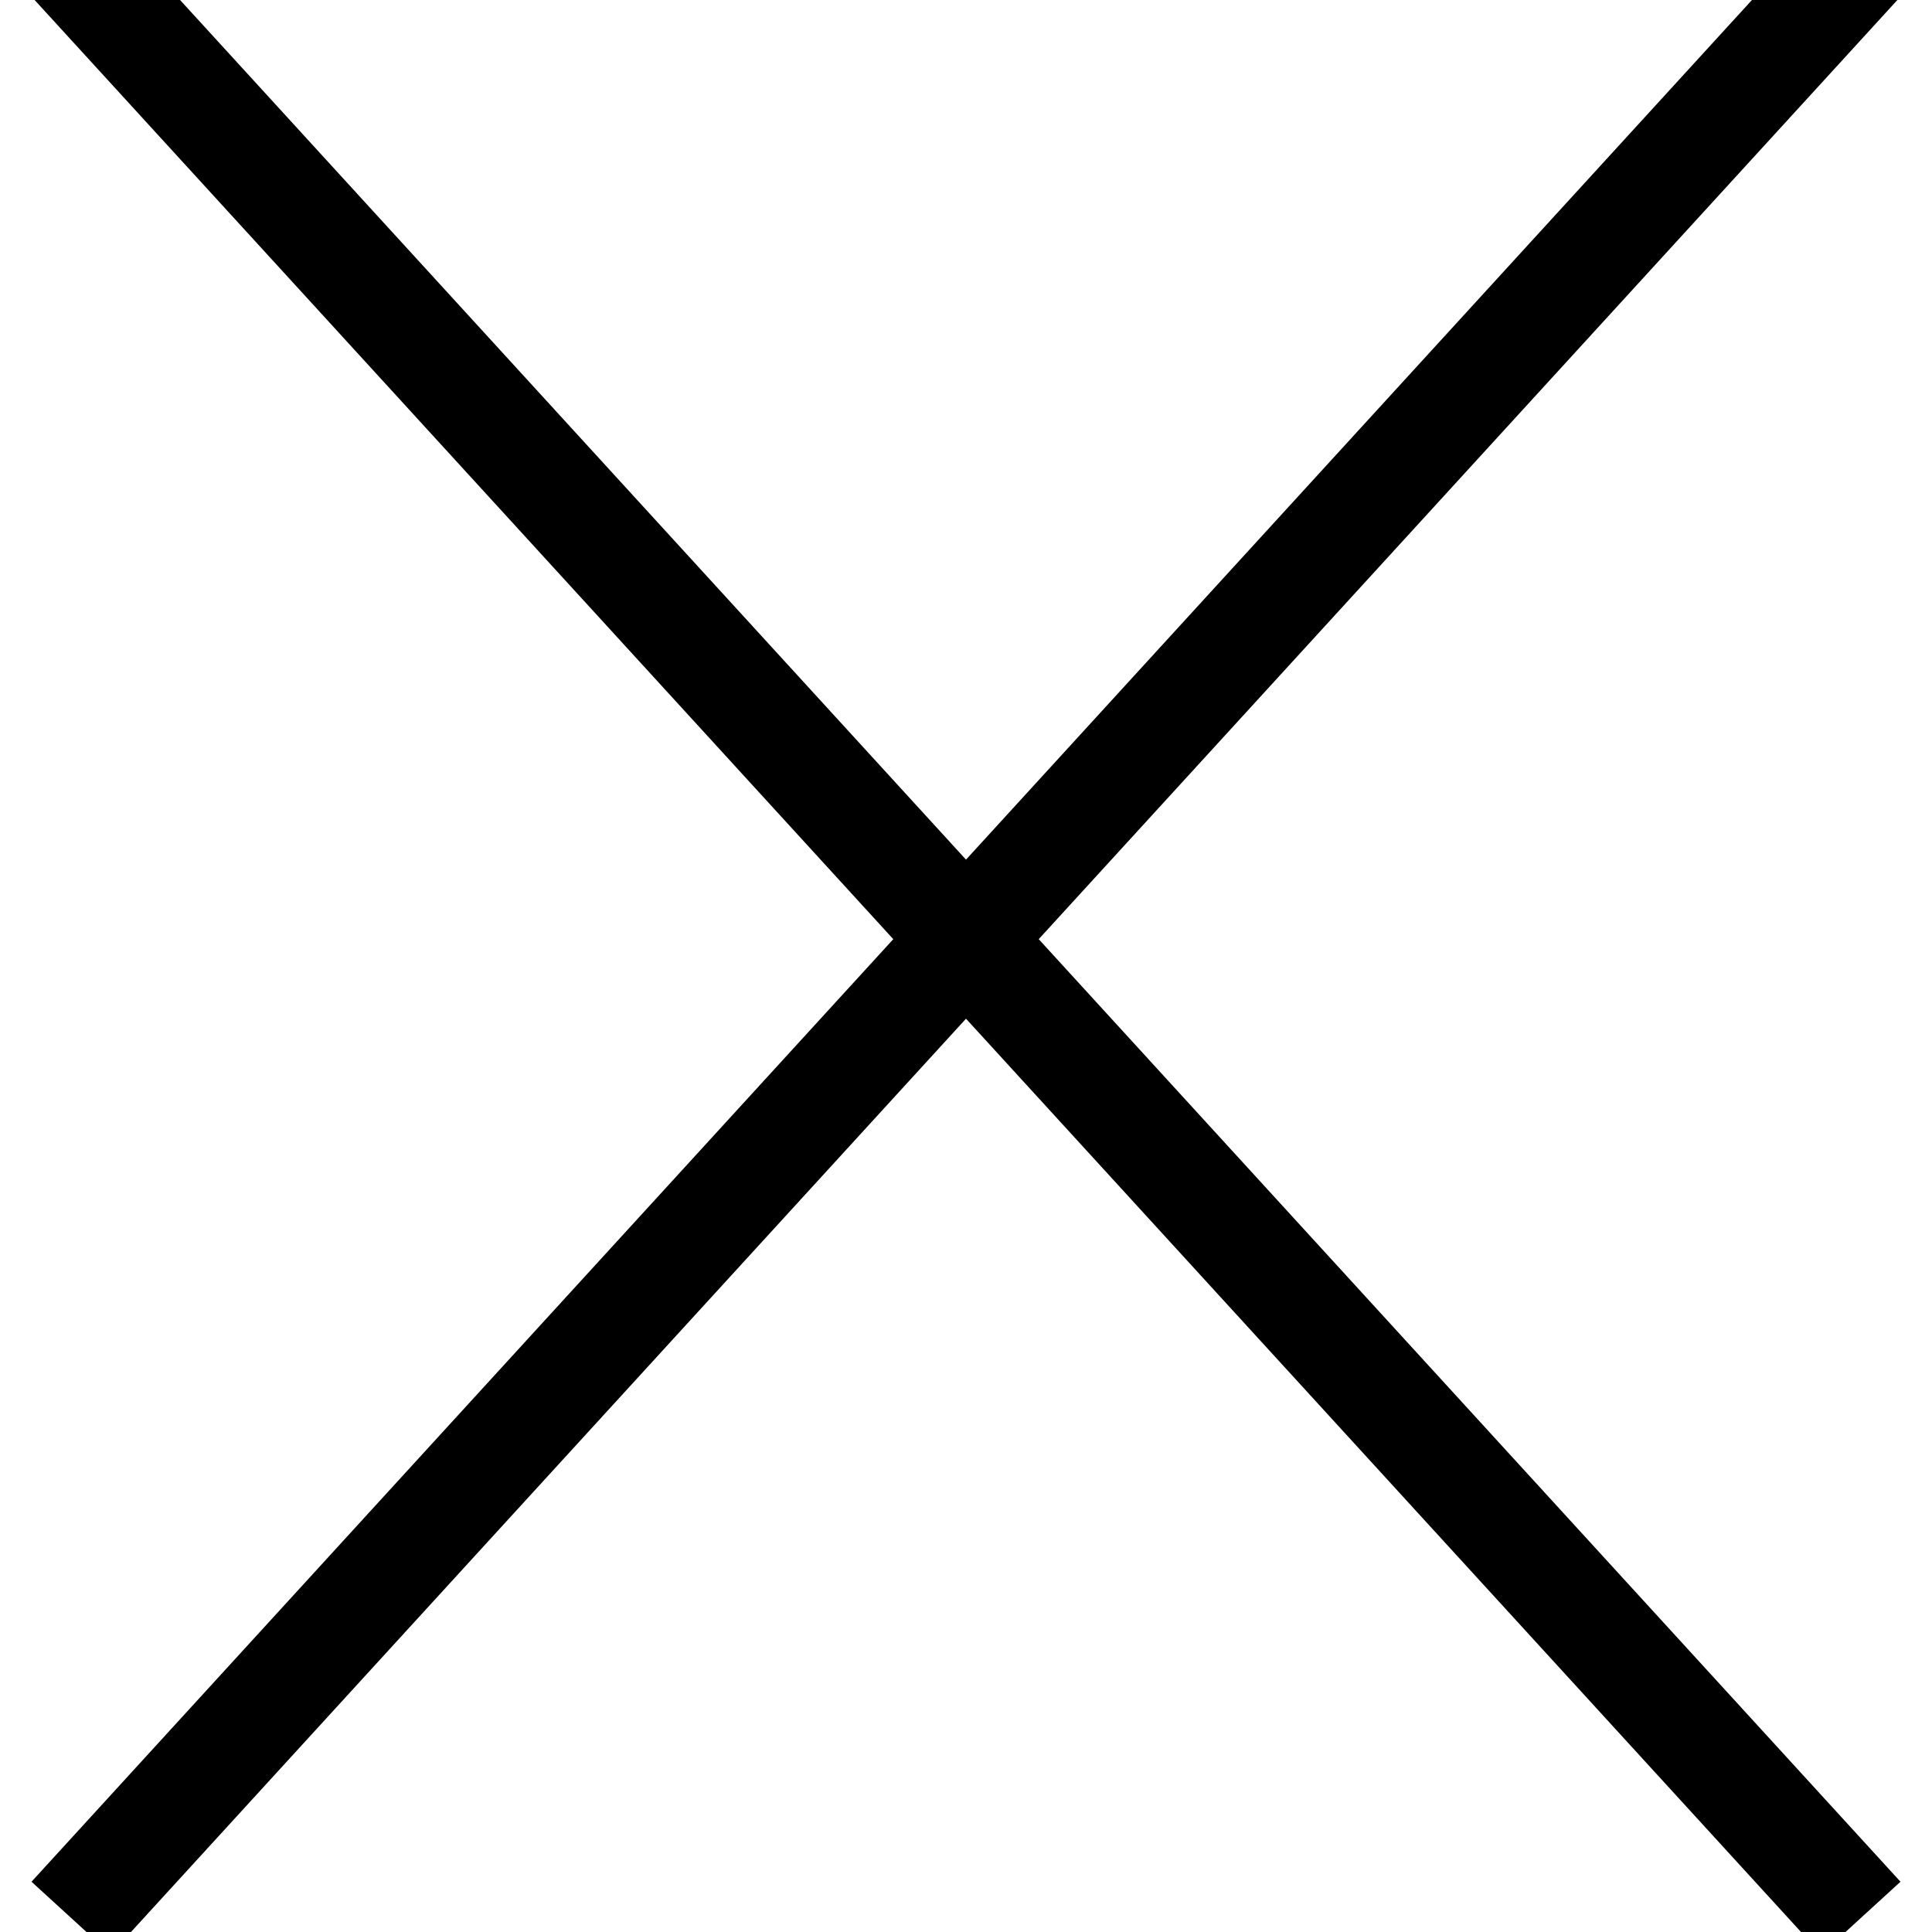
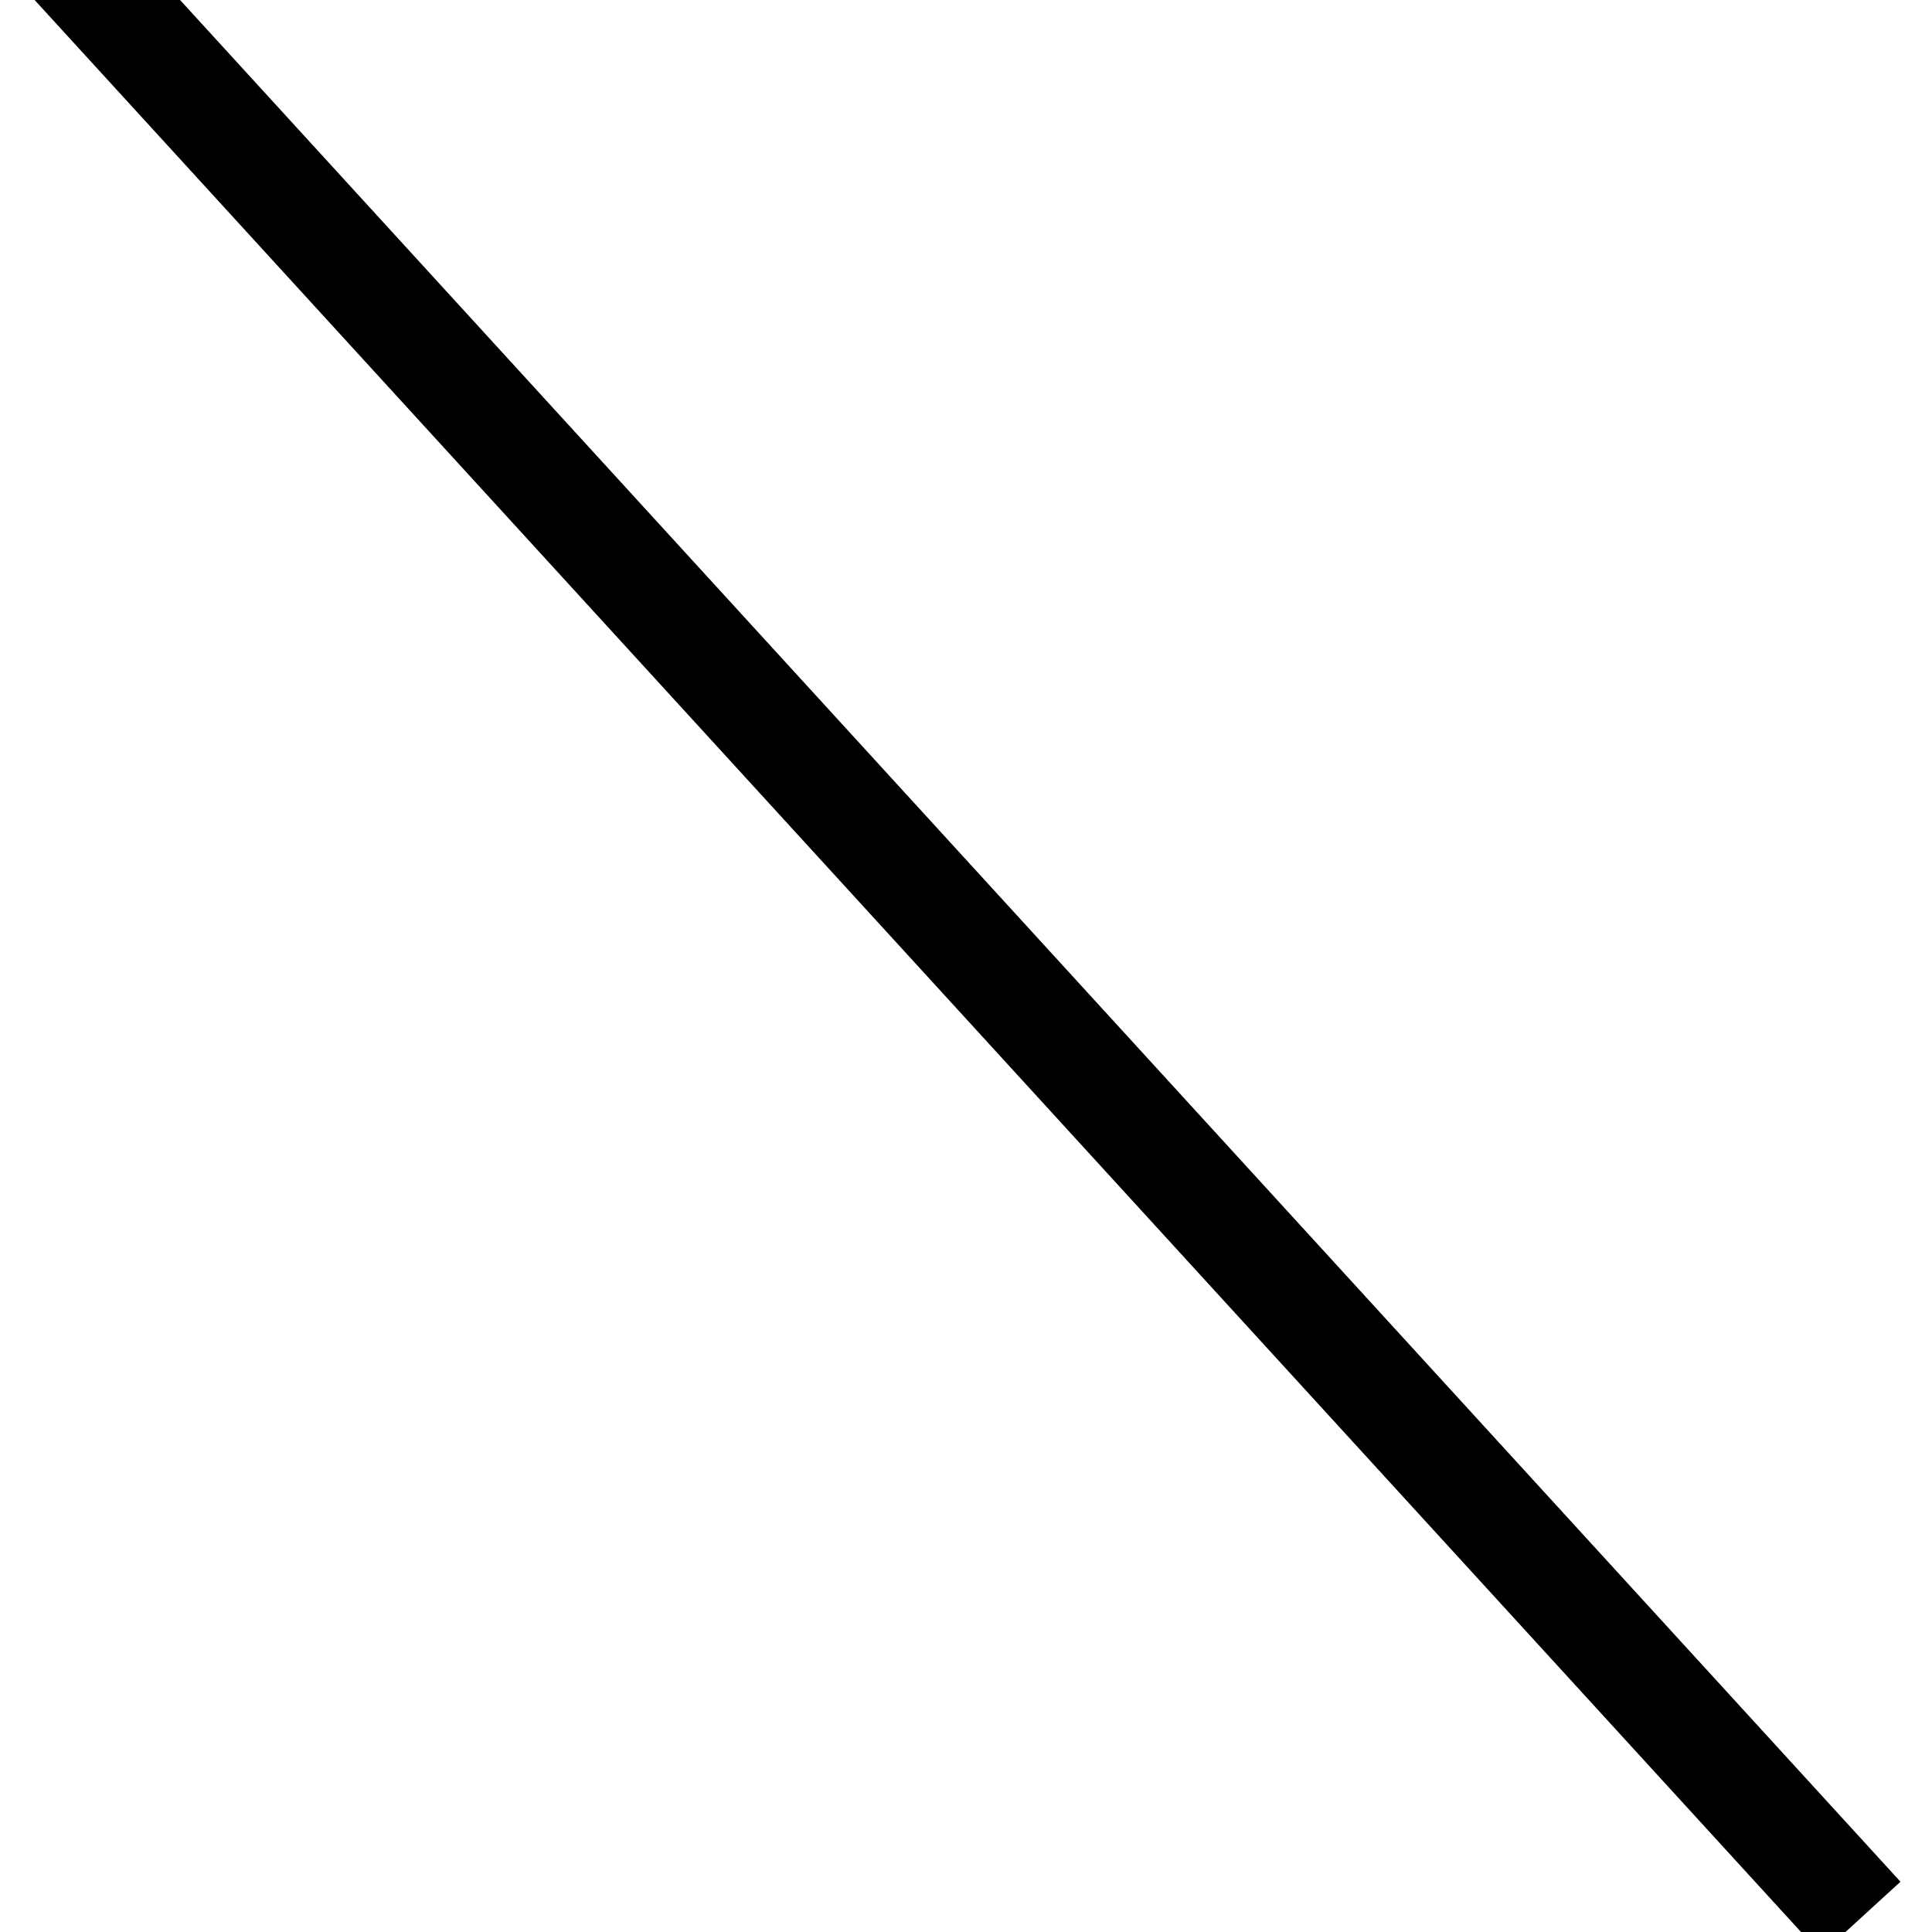
<svg xmlns="http://www.w3.org/2000/svg" width="18px" height="18px" viewBox="0 0 18 18" version="1.1">
  <title>Group 10</title>
  <desc>Created with Sketch.</desc>
  <defs />
  <g id="Fastlane-HP-Build" stroke="none" stroke-width="1" fill="none" fill-rule="evenodd" stroke-linecap="square">
    <g id="fastlane-nav-open" transform="translate(-28, -45)" stroke="#000000">
      <g id="hamburger" transform="translate(21, 45)">
        <g id="Group-10" transform="translate(8, 0)">
          <path d="M0,0 L16,17.5" id="Stroke-3" />
-           <path d="M0,0 L16,17.5" id="Stroke-3" transform="translate(8, 8.75) scale(-1, 1) translate(-8, -8.75) " />
        </g>
      </g>
    </g>
  </g>
</svg>